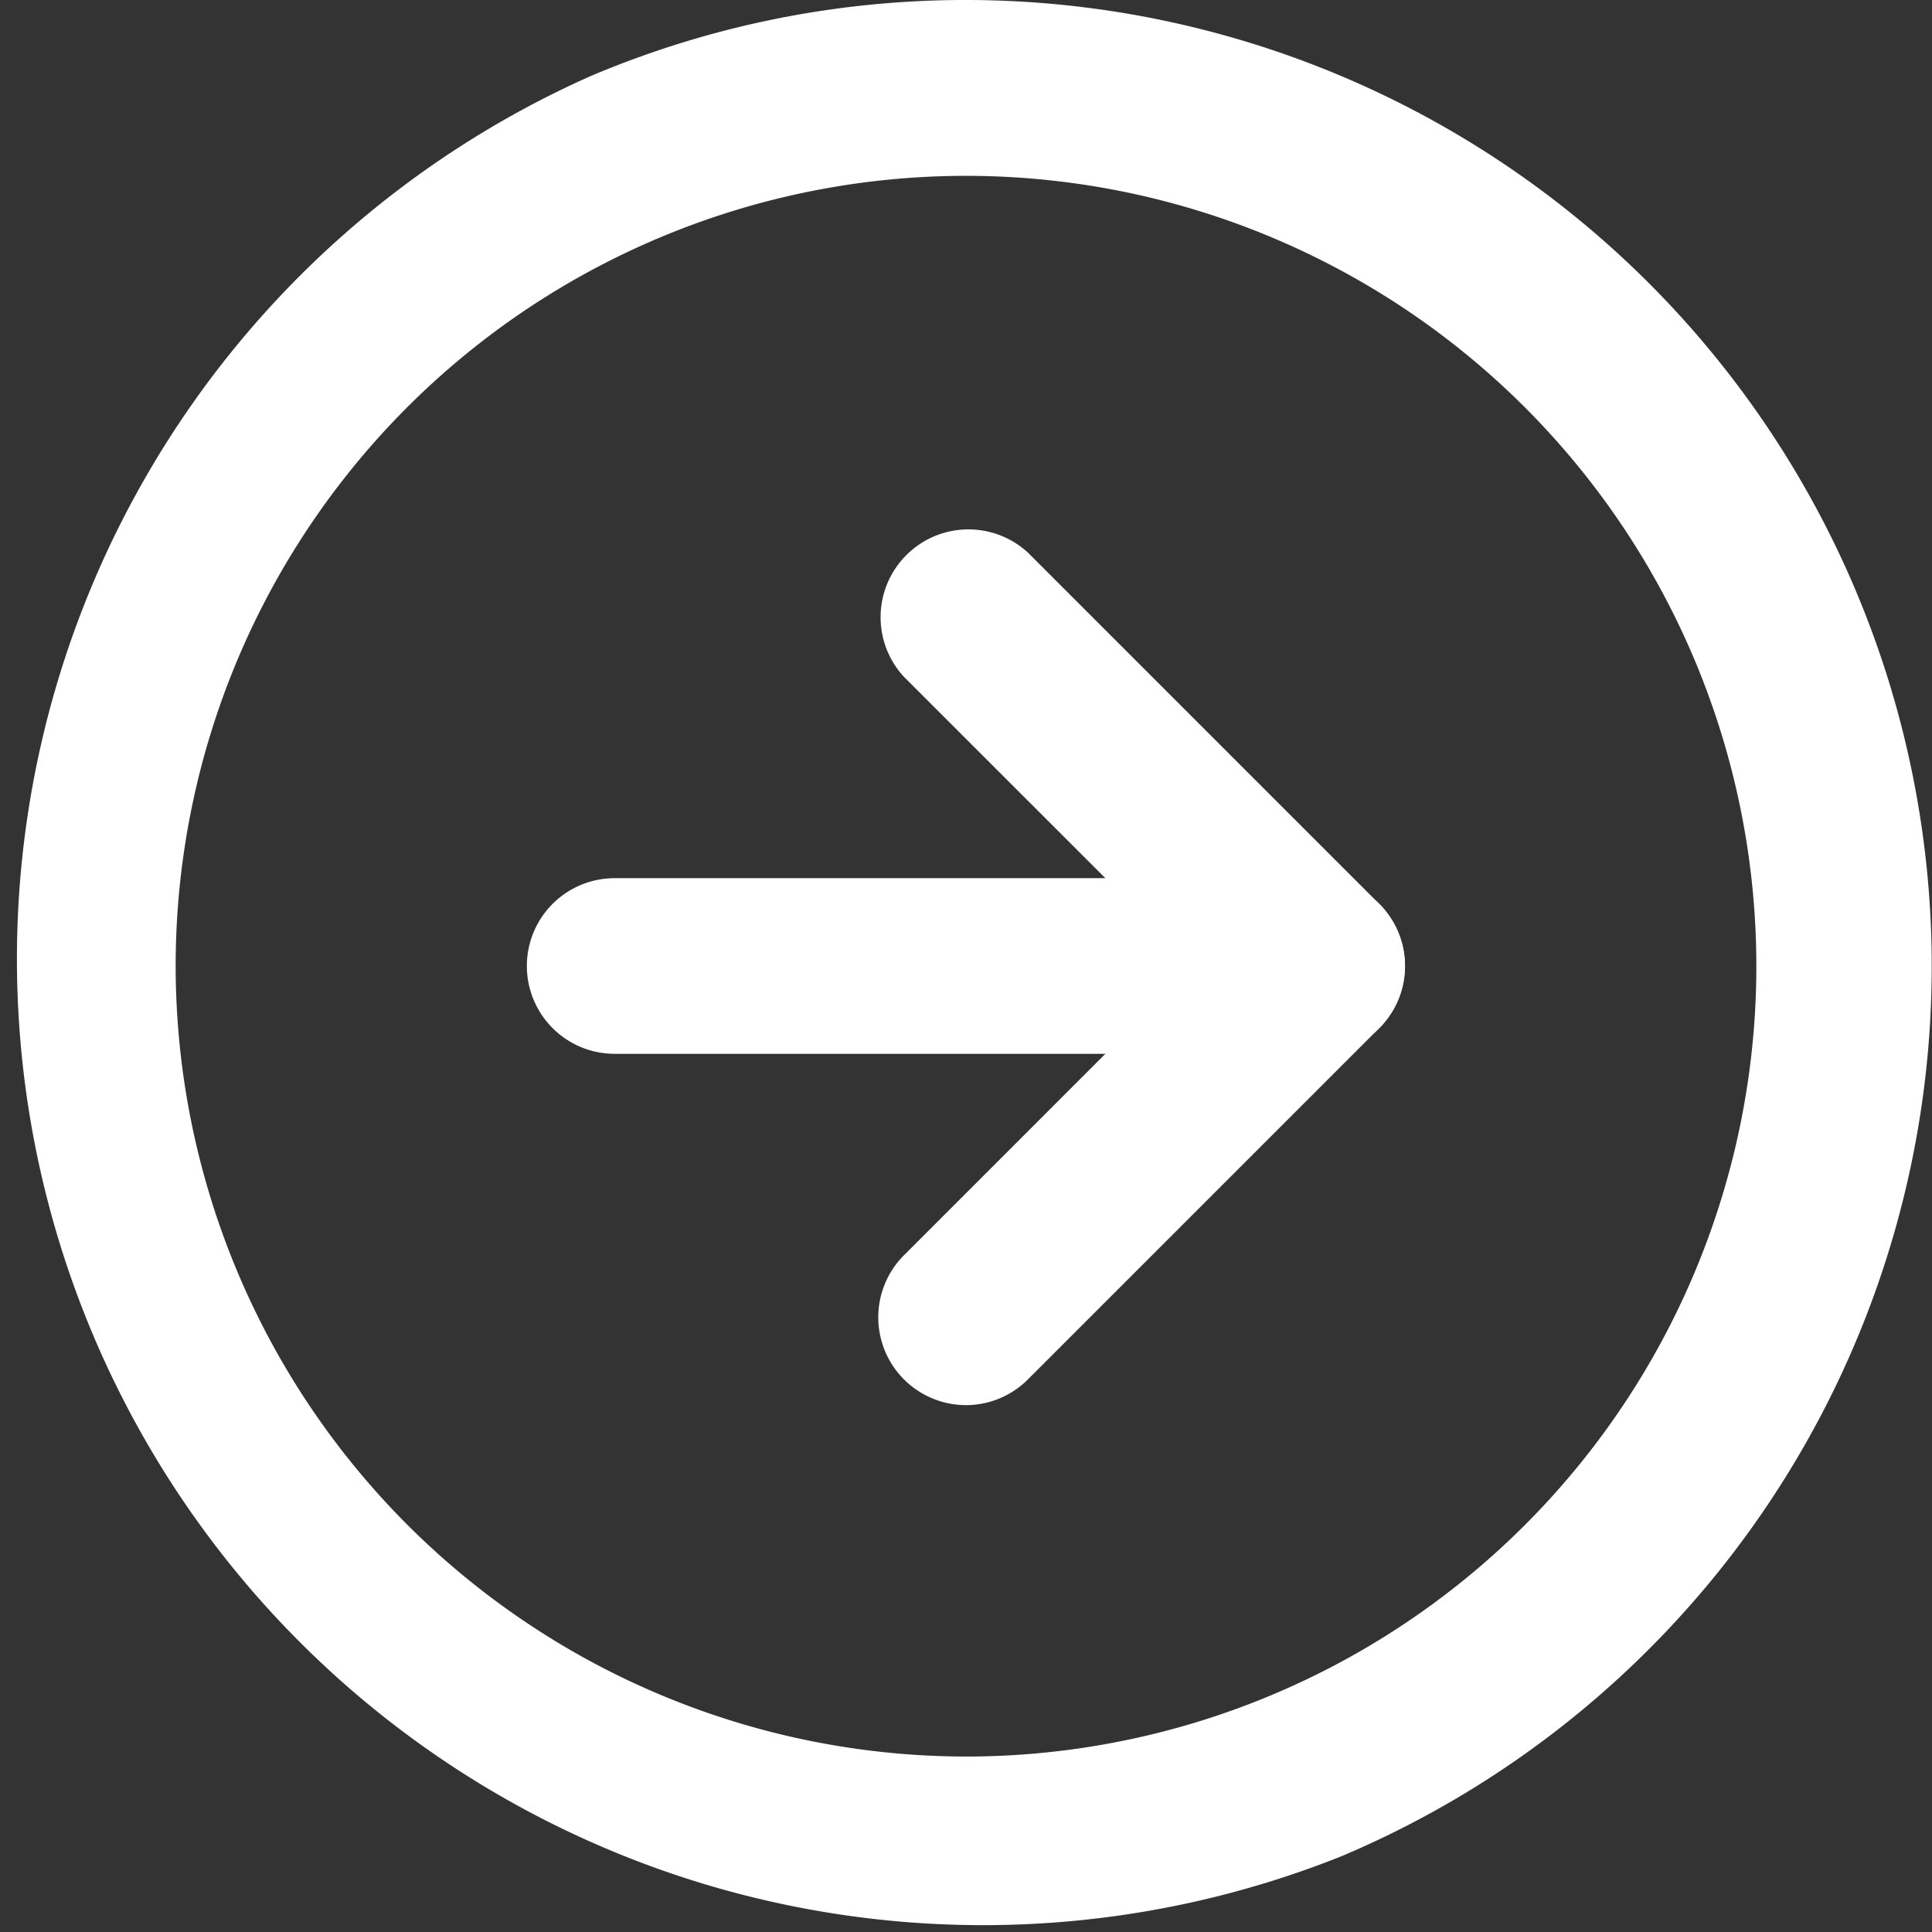
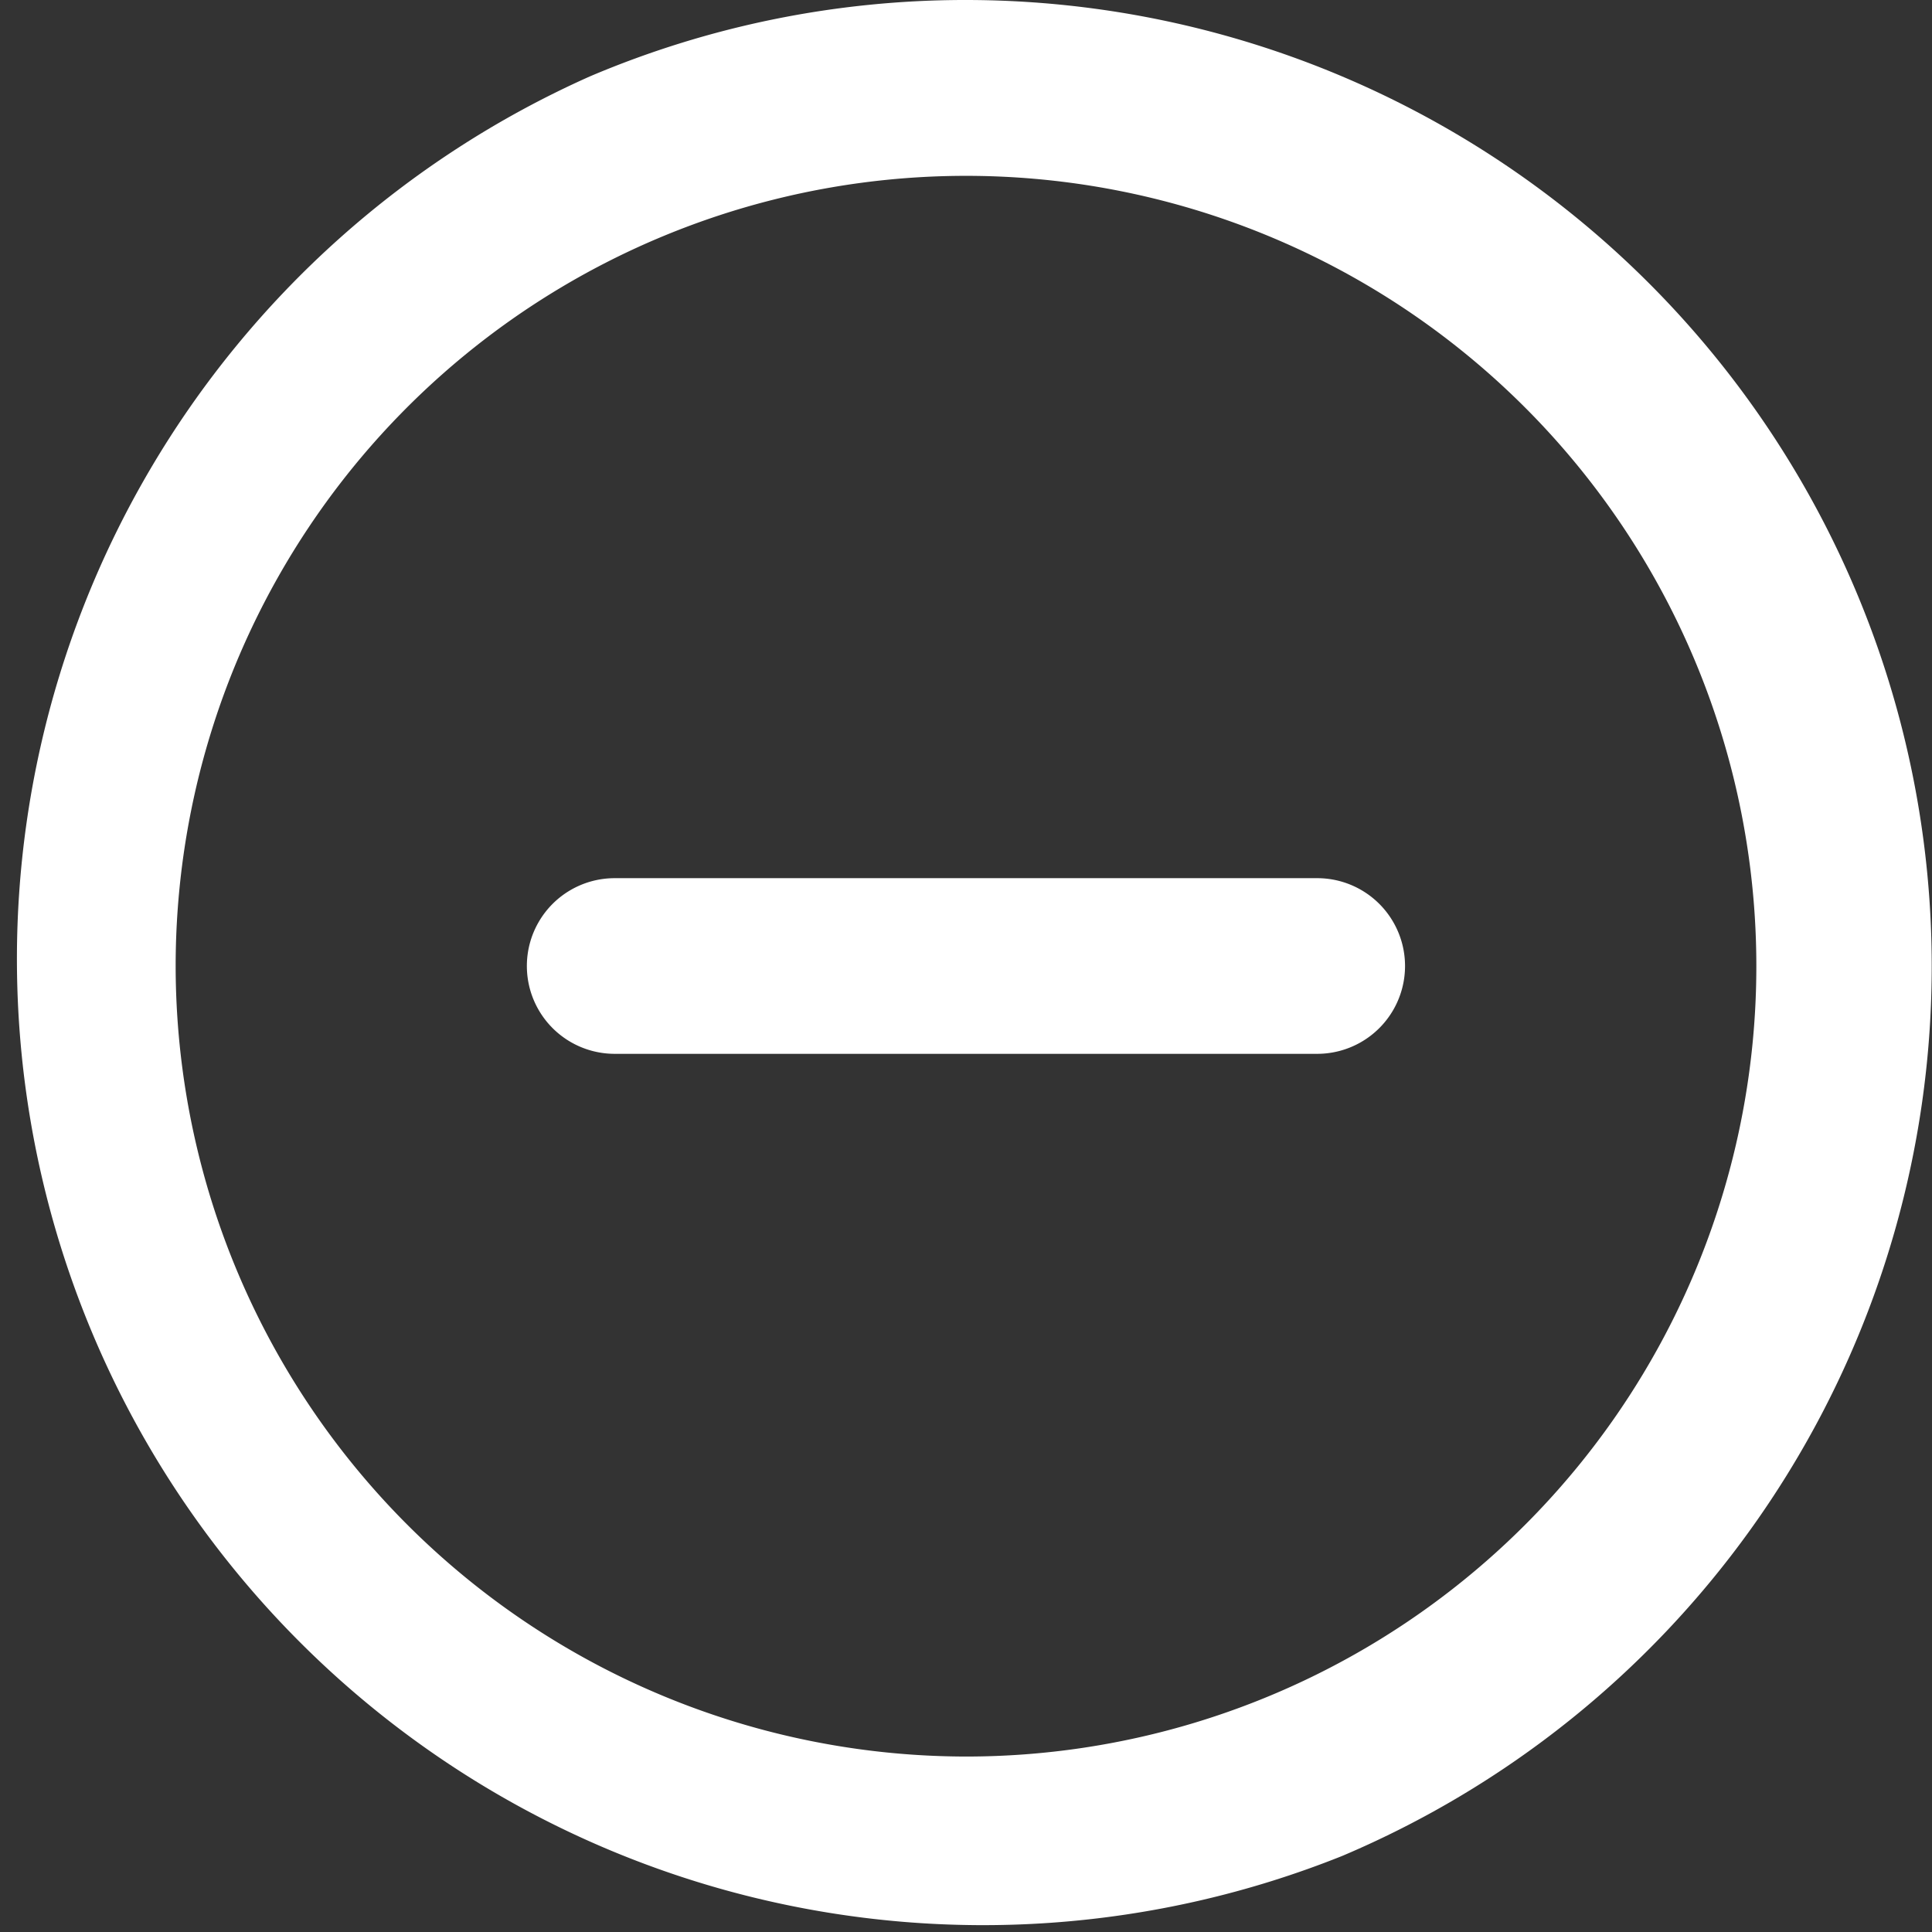
<svg xmlns="http://www.w3.org/2000/svg" id="Grupo_6469" data-name="Grupo 6469" width="20.238" height="20.238" viewBox="0 0 20.238 20.238">
  <rect x="0" y="0" width="20.238" height="20.238" fill="#333333" stroke="none" />
  <g id="Icon_feather-arrow-right-circle" data-name="Icon feather-arrow-right-circle">
    <path id="Caminho_8845" data-name="Caminho 8845" d="M11.619,1.5a10.121,10.121,0,0,1,3.939,19.442A10.121,10.121,0,0,1,7.68,2.3,10.056,10.056,0,0,1,11.619,1.5Zm0,18.4A8.279,8.279,0,1,0,3.34,11.619,8.288,8.288,0,0,0,11.619,19.9Z" transform="translate(-1.5 -1.5)" fill="#fff" />
-     <path id="Caminho_8846" data-name="Caminho 8846" d="M17.42,19.7a.92.92,0,0,1-.65-1.57L19.8,15.1,16.769,12.07a.92.92,0,0,1,1.3-1.3l3.68,3.68a.92.92,0,0,1,0,1.3l-3.68,3.68A.917.917,0,0,1,17.42,19.7Z" transform="translate(-7.301 -4.981)" fill="#fff" />
    <path id="Caminho_8847" data-name="Caminho 8847" d="M18.779,18.34H11.42a.92.92,0,1,1,0-1.84h7.359a.92.92,0,0,1,0,1.84Z" transform="translate(-4.981 -7.301)" fill="#fff" />
  </g>
</svg>